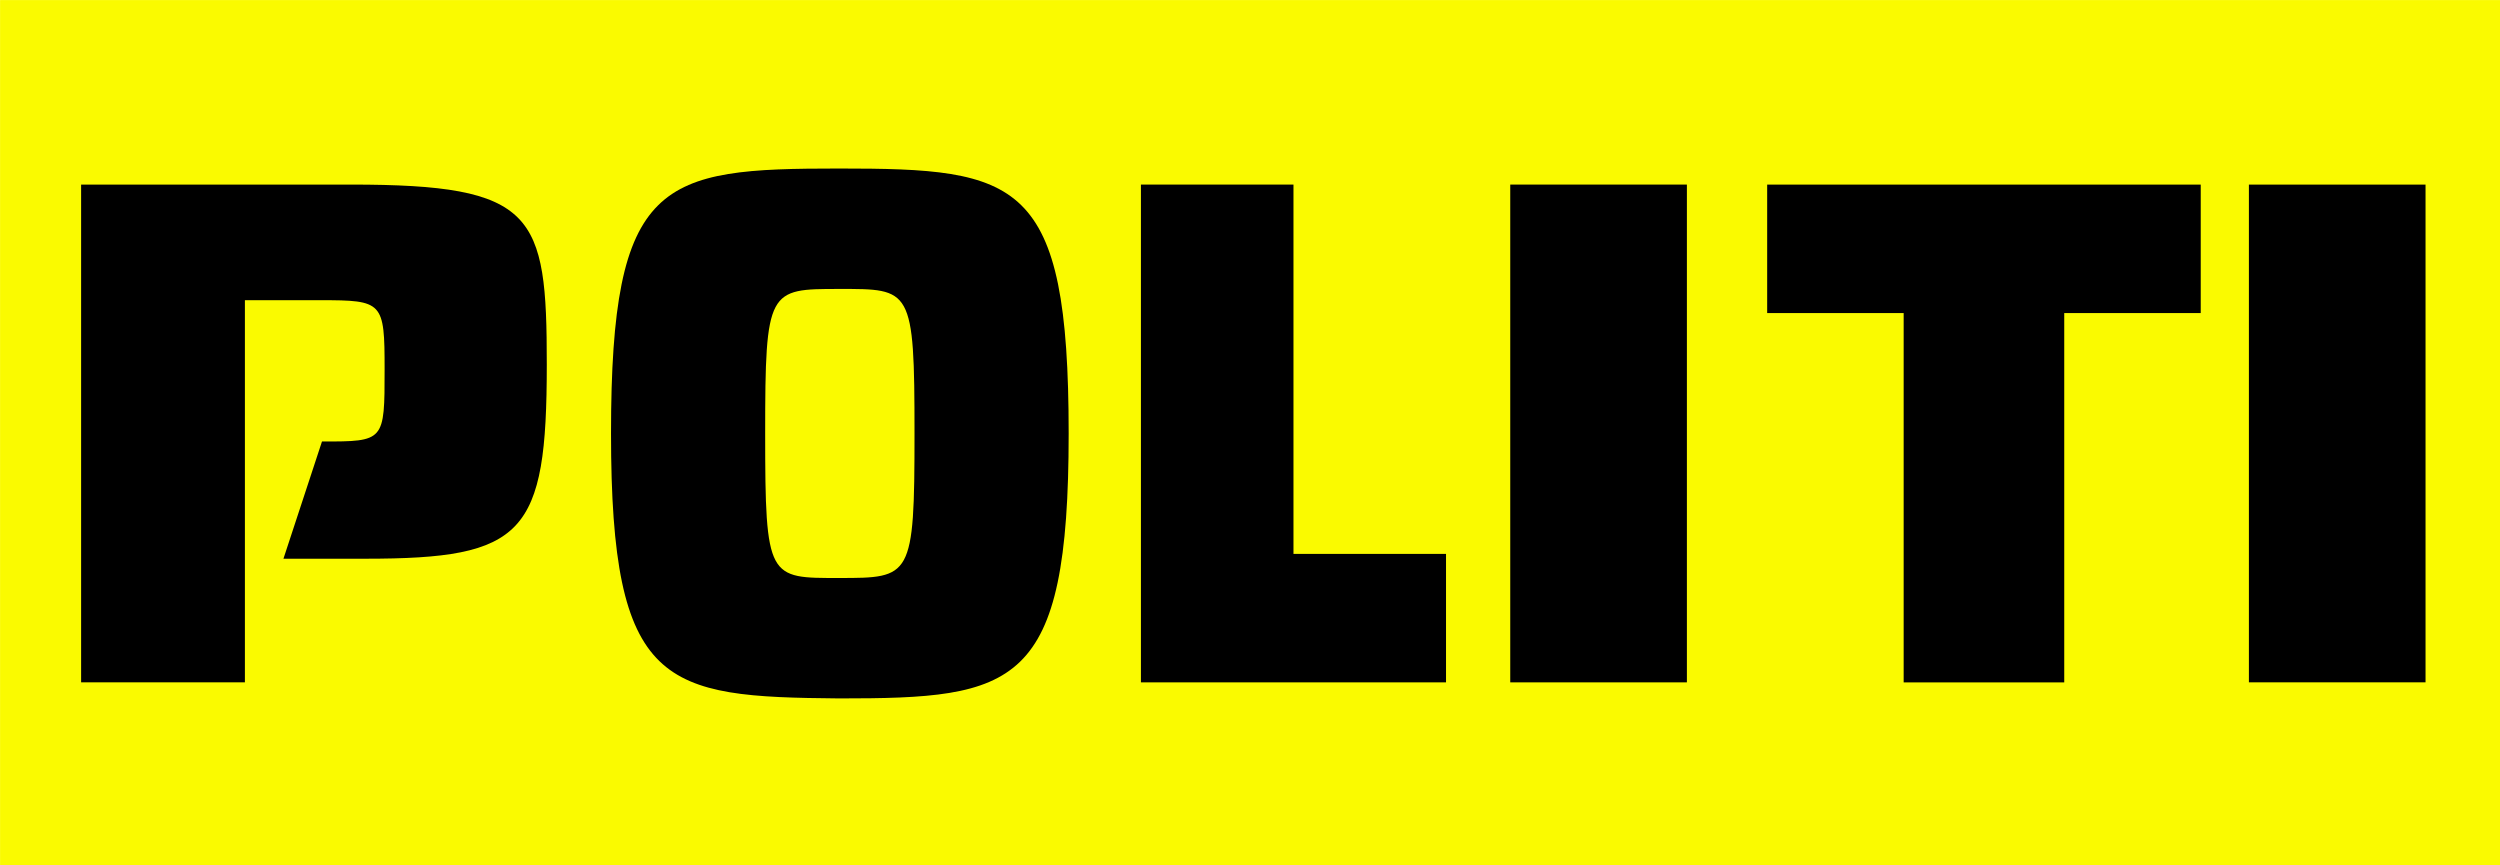
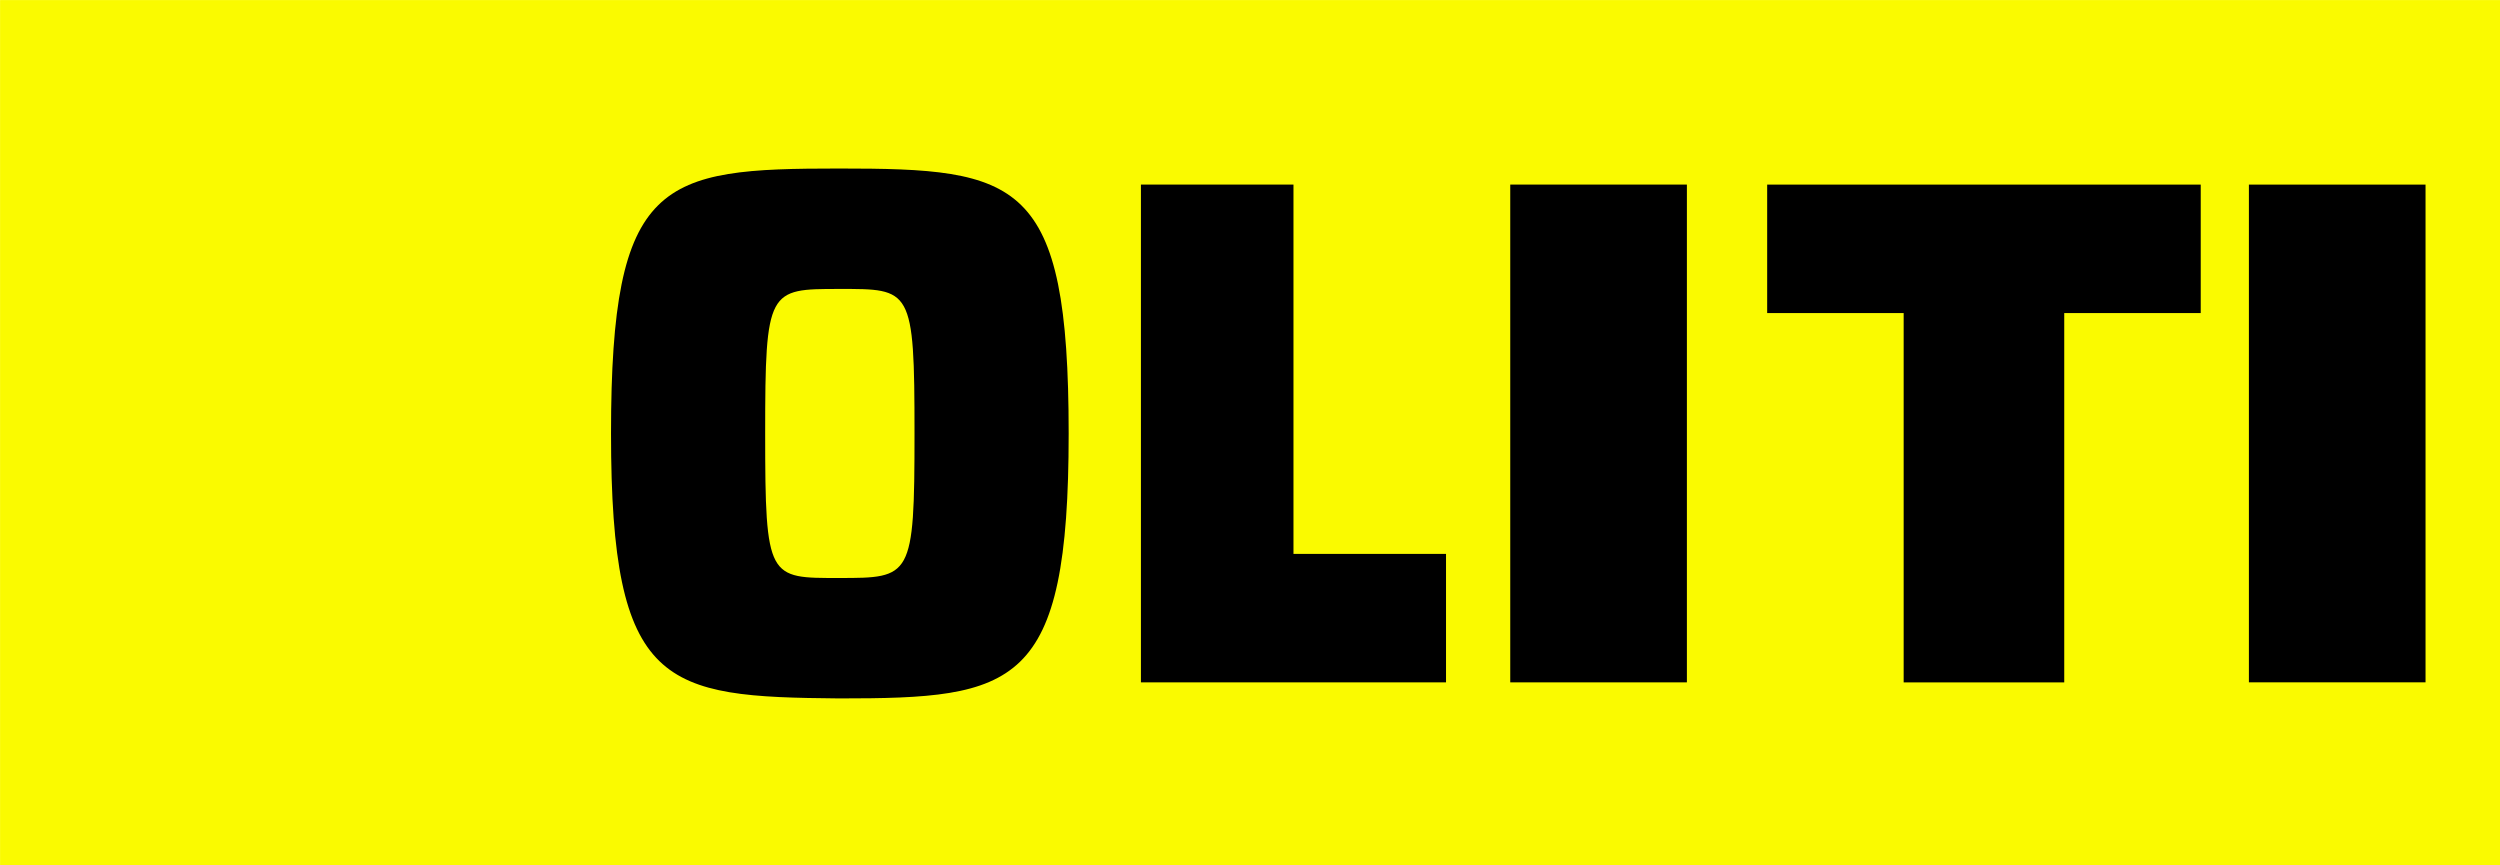
<svg xmlns="http://www.w3.org/2000/svg" xmlns:ns1="http://sodipodi.sourceforge.net/DTD/sodipodi-0.dtd" xmlns:ns2="http://www.inkscape.org/namespaces/inkscape" id="Layer_1" viewBox="0 0 699.087 241.992" enable-background="new 0 0 146 33" version="1.1" ns1:docname="Politiets Aktionsstyrke.svg" ns2:version="0.92.4 (5da689c313, 2019-01-14)" width="699.087" height="241.992">
  <defs id="defs44">
    <mask maskUnits="userSpaceOnUse" x="89" y="2" width="11" height="31" id="mask-2_1_-1">
      <g class="st1" id="g15-0" style="filter:url(#Adobe_OpacityMaskFilter)">
        <path ns2:connector-curvature="0" id="path-1_1_-5" class="st2" d="M 0,33 H 146 V 0 H 0 Z" style="fill:#ffffff" />
      </g>
    </mask>
    <filter id="Adobe_OpacityMaskFilter-5" filterUnits="userSpaceOnUse" x="89" y="2" width="11" height="31">
      <feColorMatrix values="1 0 0 0 0 0 1 0 0 0 0 0 1 0 0 0 0 0 1 0" id="feColorMatrix9-2" />
    </filter>
    <mask maskUnits="userSpaceOnUse" x="105" y="2" width="27" height="31" id="mask-2_2_-1">
      <g class="st4" id="g25-1" style="filter:url(#Adobe_OpacityMaskFilter_1_)">
        <path ns2:connector-curvature="0" id="path-1_2_-3" class="st2" d="M 0,33 H 146 V 0 H 0 Z" style="fill:#ffffff" />
      </g>
    </mask>
    <filter id="Adobe_OpacityMaskFilter_1_-4" filterUnits="userSpaceOnUse" x="105" y="2" width="27" height="31">
      <feColorMatrix values="1 0 0 0 0 0 1 0 0 0 0 0 1 0 0 0 0 0 1 0" id="feColorMatrix19-2" />
    </filter>
    <mask maskUnits="userSpaceOnUse" x="135" y="2" width="11" height="31" id="mask-2_3_-6">
      <g class="st6" id="g35-4" style="filter:url(#Adobe_OpacityMaskFilter_2_)">
        <path ns2:connector-curvature="0" id="path-1_3_-3" class="st2" d="M 0,33 H 146 V 0 H 0 Z" style="fill:#ffffff" />
      </g>
    </mask>
    <filter id="Adobe_OpacityMaskFilter_2_-1" filterUnits="userSpaceOnUse" x="135" y="2" width="11" height="31">
      <feColorMatrix values="1 0 0 0 0 0 1 0 0 0 0 0 1 0 0 0 0 0 1 0" id="feColorMatrix29-0" />
    </filter>
    <filter id="filter881" filterUnits="userSpaceOnUse" x="89" y="2" width="11" height="31">
      <feColorMatrix values="1 0 0 0 0 0 1 0 0 0 0 0 1 0 0 0 0 0 1 0" id="feColorMatrix879" />
    </filter>
    <filter id="filter893" filterUnits="userSpaceOnUse" x="105" y="2" width="27" height="31">
      <feColorMatrix values="1 0 0 0 0 0 1 0 0 0 0 0 1 0 0 0 0 0 1 0" id="feColorMatrix891" />
    </filter>
    <filter id="filter905" filterUnits="userSpaceOnUse" x="135" y="2" width="11" height="31">
      <feColorMatrix values="1 0 0 0 0 0 1 0 0 0 0 0 1 0 0 0 0 0 1 0" id="feColorMatrix903" />
    </filter>
  </defs>
  <ns1:namedview pagecolor="#ffffff" bordercolor="#666666" borderopacity="1" objecttolerance="10" gridtolerance="10" guidetolerance="10" ns2:pageopacity="0" ns2:pageshadow="2" ns2:window-width="1920" ns2:window-height="1001" id="namedview42" showgrid="false" ns2:pagecheckerboard="true" ns2:zoom="1.4142136" ns2:cx="475.60545" ns2:cy="172.05751" ns2:window-x="-9" ns2:window-y="-9" ns2:window-maximized="1" ns2:current-layer="logo-0" fit-margin-top="0" fit-margin-left="0" fit-margin-right="0" fit-margin-bottom="0" />
  <style id="style2">.st0{fill:#001e3c}.st1{filter:url(#Adobe_OpacityMaskFilter)}.st2{fill:#fff}.st3{mask:url(#mask-2_1_);fill:#001e3c}.st4{filter:url(#Adobe_OpacityMaskFilter_1_)}.st5{mask:url(#mask-2_2_);fill:#001e3c}.st6{filter:url(#Adobe_OpacityMaskFilter_2_)}.st7{mask:url(#mask-2_3_);fill:#001e3c}</style>
  <title id="title4">logo</title>
  <g id="g1113" transform="matrix(26.888,0,0,26.888,-9476.552,-2232.737)">
    <rect y="83.039" x="352.446" height="9" width="26" id="rect45-7" style="opacity:1;fill:#fafa00;fill-opacity:1;fill-rule:nonzero;stroke:none;stroke-width:1.819;stroke-linejoin:miter;stroke-miterlimit:4;stroke-dasharray:none;stroke-opacity:1" />
    <g style="fill:#000000;stroke:none" id="Logo-versioner-7" transform="matrix(0.167,0,0,0.167,353.289,84.791)">
      <g style="fill:#000000;stroke:none" transform="translate(0,-1)" id="logo-0">
-         <path style="fill:#000000;stroke:none;opacity:1" d="M 0,2 H 16.8 C 28.3,2 29,3.8 29,13.2 29,23.8 27.6,25.3 17.7,25.3 H 12.6 L 15,18 c 3.9,0 3.9,0 3.9,-4.5 0,-4.2 -0.1,-4.3 -4,-4.3 H 10.2 V 33 H 0 Z" class="st0" id="Fill-1-5" ns2:connector-curvature="0" />
        <path style="fill:#000000;stroke:none;opacity:1" d="m 47.2,26.5 c 4.5,0 4.7,0 4.7,-9 0,-9.1 -0.2,-9 -4.7,-9 -4.4,0 -4.6,0 -4.6,9 0,9.1 0.2,9 4.6,9 M 47.2,1 C 58.4,1 61.5,1.6 61.5,17.5 61.5,33.4 58.2,34 47.2,34 36.3,33.9 33,33.4 33,17.5 33,1.6 36.1,1 47.2,1" class="st0" id="Fill-3-0" ns2:connector-curvature="0" />
        <path style="fill:#000000;stroke:none;opacity:1" d="M 85,33 H 66 V 2 h 9.5 V 25 H 85 Z" class="st0" id="Fill-6-5" ns2:connector-curvature="0" />
        <defs id="defs12-6">
          <filter height="31" width="11" y="2" x="89" filterUnits="userSpaceOnUse" id="filter990">
            <feColorMatrix id="feColorMatrix988" values="1 0 0 0 0 0 1 0 0 0 0 0 1 0 0 0 0 0 1 0" />
          </filter>
        </defs>
        <mask id="mask888" height="31" width="11" y="2" x="89" maskUnits="userSpaceOnUse">
          <g style="filter:url(#Adobe_OpacityMaskFilter)" id="g886" class="st1">
            <path style="fill:#ffffff" d="M 0,33 H 146 V 0 H 0 Z" class="st2" id="path884" ns2:connector-curvature="0" />
          </g>
        </mask>
        <defs id="defs22-5">
          <filter height="31" width="27" y="2" x="105" filterUnits="userSpaceOnUse" id="filter999">
            <feColorMatrix id="feColorMatrix997" values="1 0 0 0 0 0 1 0 0 0 0 0 1 0 0 0 0 0 1 0" />
          </filter>
        </defs>
        <mask id="mask900" height="31" width="27" y="2" x="105" maskUnits="userSpaceOnUse">
          <g style="filter:url(#Adobe_OpacityMaskFilter_1_)" id="g898" class="st4">
            <path style="fill:#ffffff" d="M 0,33 H 146 V 0 H 0 Z" class="st2" id="path896" ns2:connector-curvature="0" />
          </g>
        </mask>
        <defs id="defs32-6">
          <filter height="31" width="11" y="2" x="135" filterUnits="userSpaceOnUse" id="filter1008">
            <feColorMatrix id="feColorMatrix1006" values="1 0 0 0 0 0 1 0 0 0 0 0 1 0 0 0 0 0 1 0" />
          </filter>
        </defs>
        <mask id="mask912" height="31" width="11" y="2" x="135" maskUnits="userSpaceOnUse">
          <g style="filter:url(#Adobe_OpacityMaskFilter_2_)" id="g910" class="st6">
-             <path style="fill:#ffffff" d="M 0,33 H 146 V 0 H 0 Z" class="st2" id="path908" ns2:connector-curvature="0" />
+             <path style="fill:#ffffff" d="M 0,33 V 0 H 0 Z" class="st2" id="path908" ns2:connector-curvature="0" />
          </g>
        </mask>
        <path style="fill:#000000;stroke:none;stroke-width:0.223px;stroke-linecap:butt;stroke-linejoin:miter;stroke-opacity:1" d="M 89,2 H 100 V 33 H 89 Z" id="path57" ns2:connector-curvature="0" />
        <path style="fill:#000000;stroke:none;stroke-width:0.223px;stroke-linecap:butt;stroke-linejoin:miter;stroke-opacity:1" d="m 105,2 h 27 V 10 h -8.5 v 23 h -10 V 10 h -8.5 z" id="path864" ns2:connector-curvature="0" />
        <path style="fill:#000000;stroke:none;stroke-width:0.223px;stroke-linecap:butt;stroke-linejoin:miter;stroke-opacity:1" d="m 135,2 h 11 V 33 h -11 z" id="path866" ns2:connector-curvature="0" />
      </g>
    </g>
  </g>
</svg>